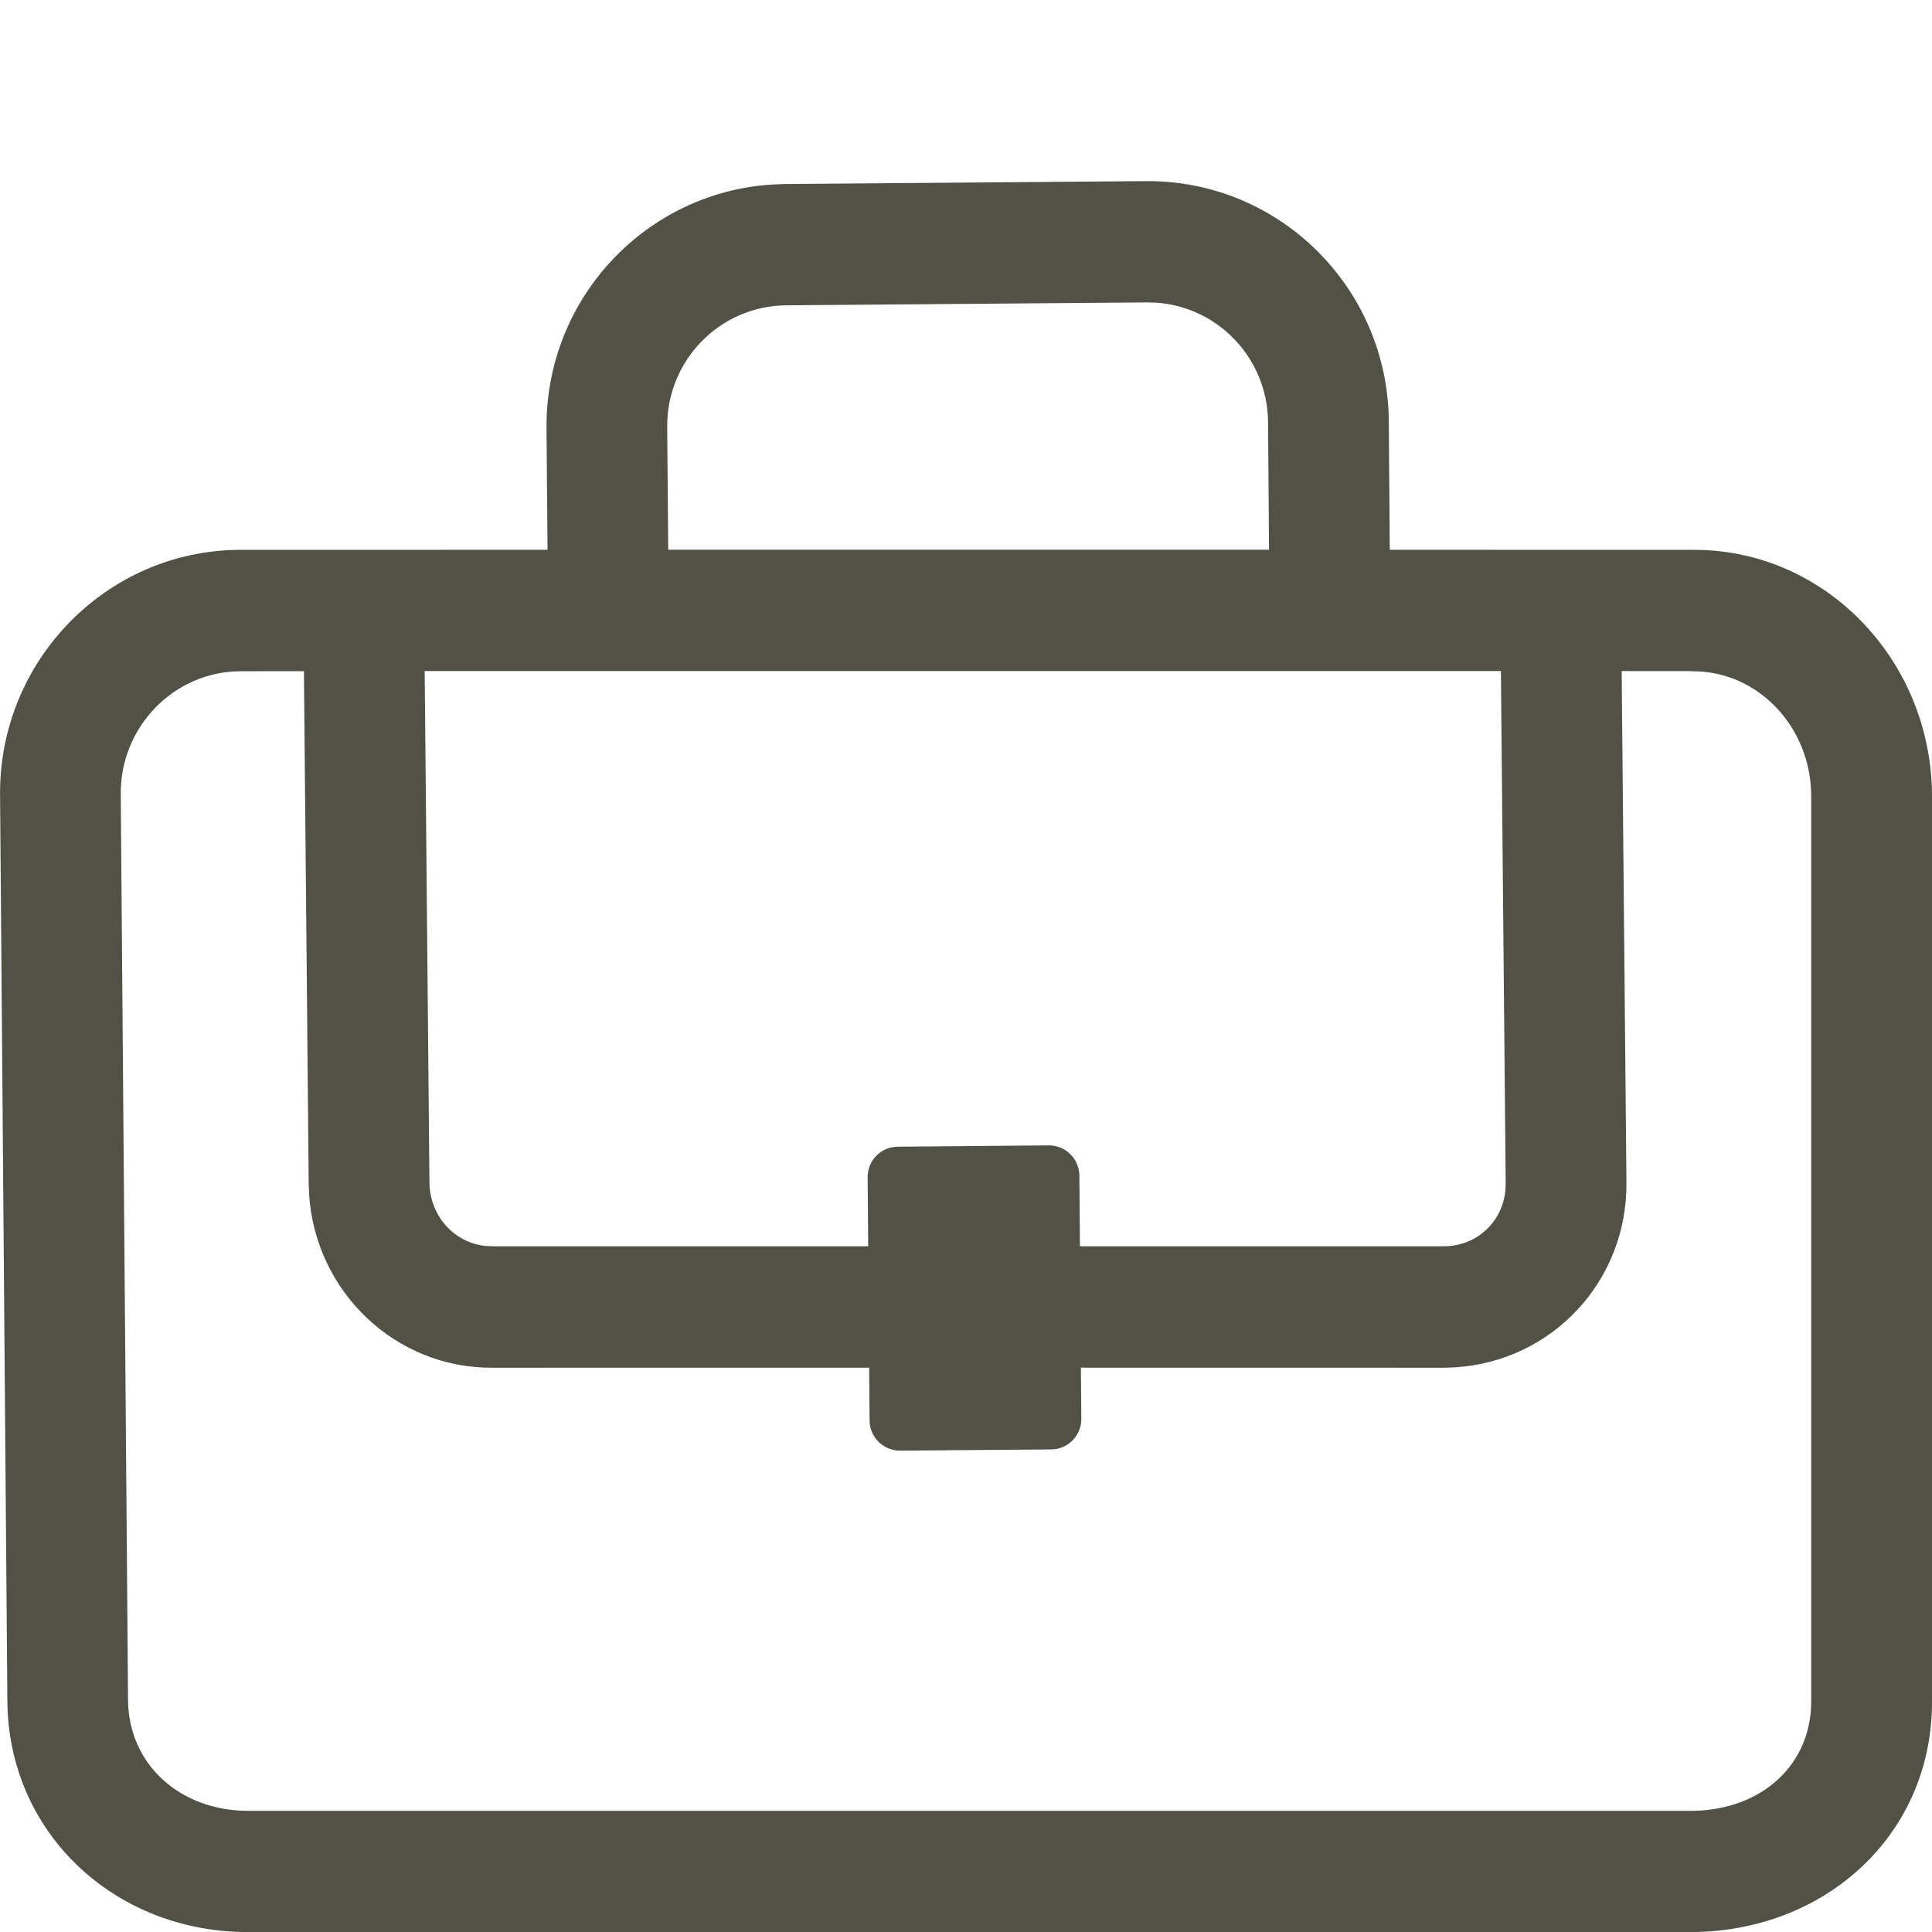
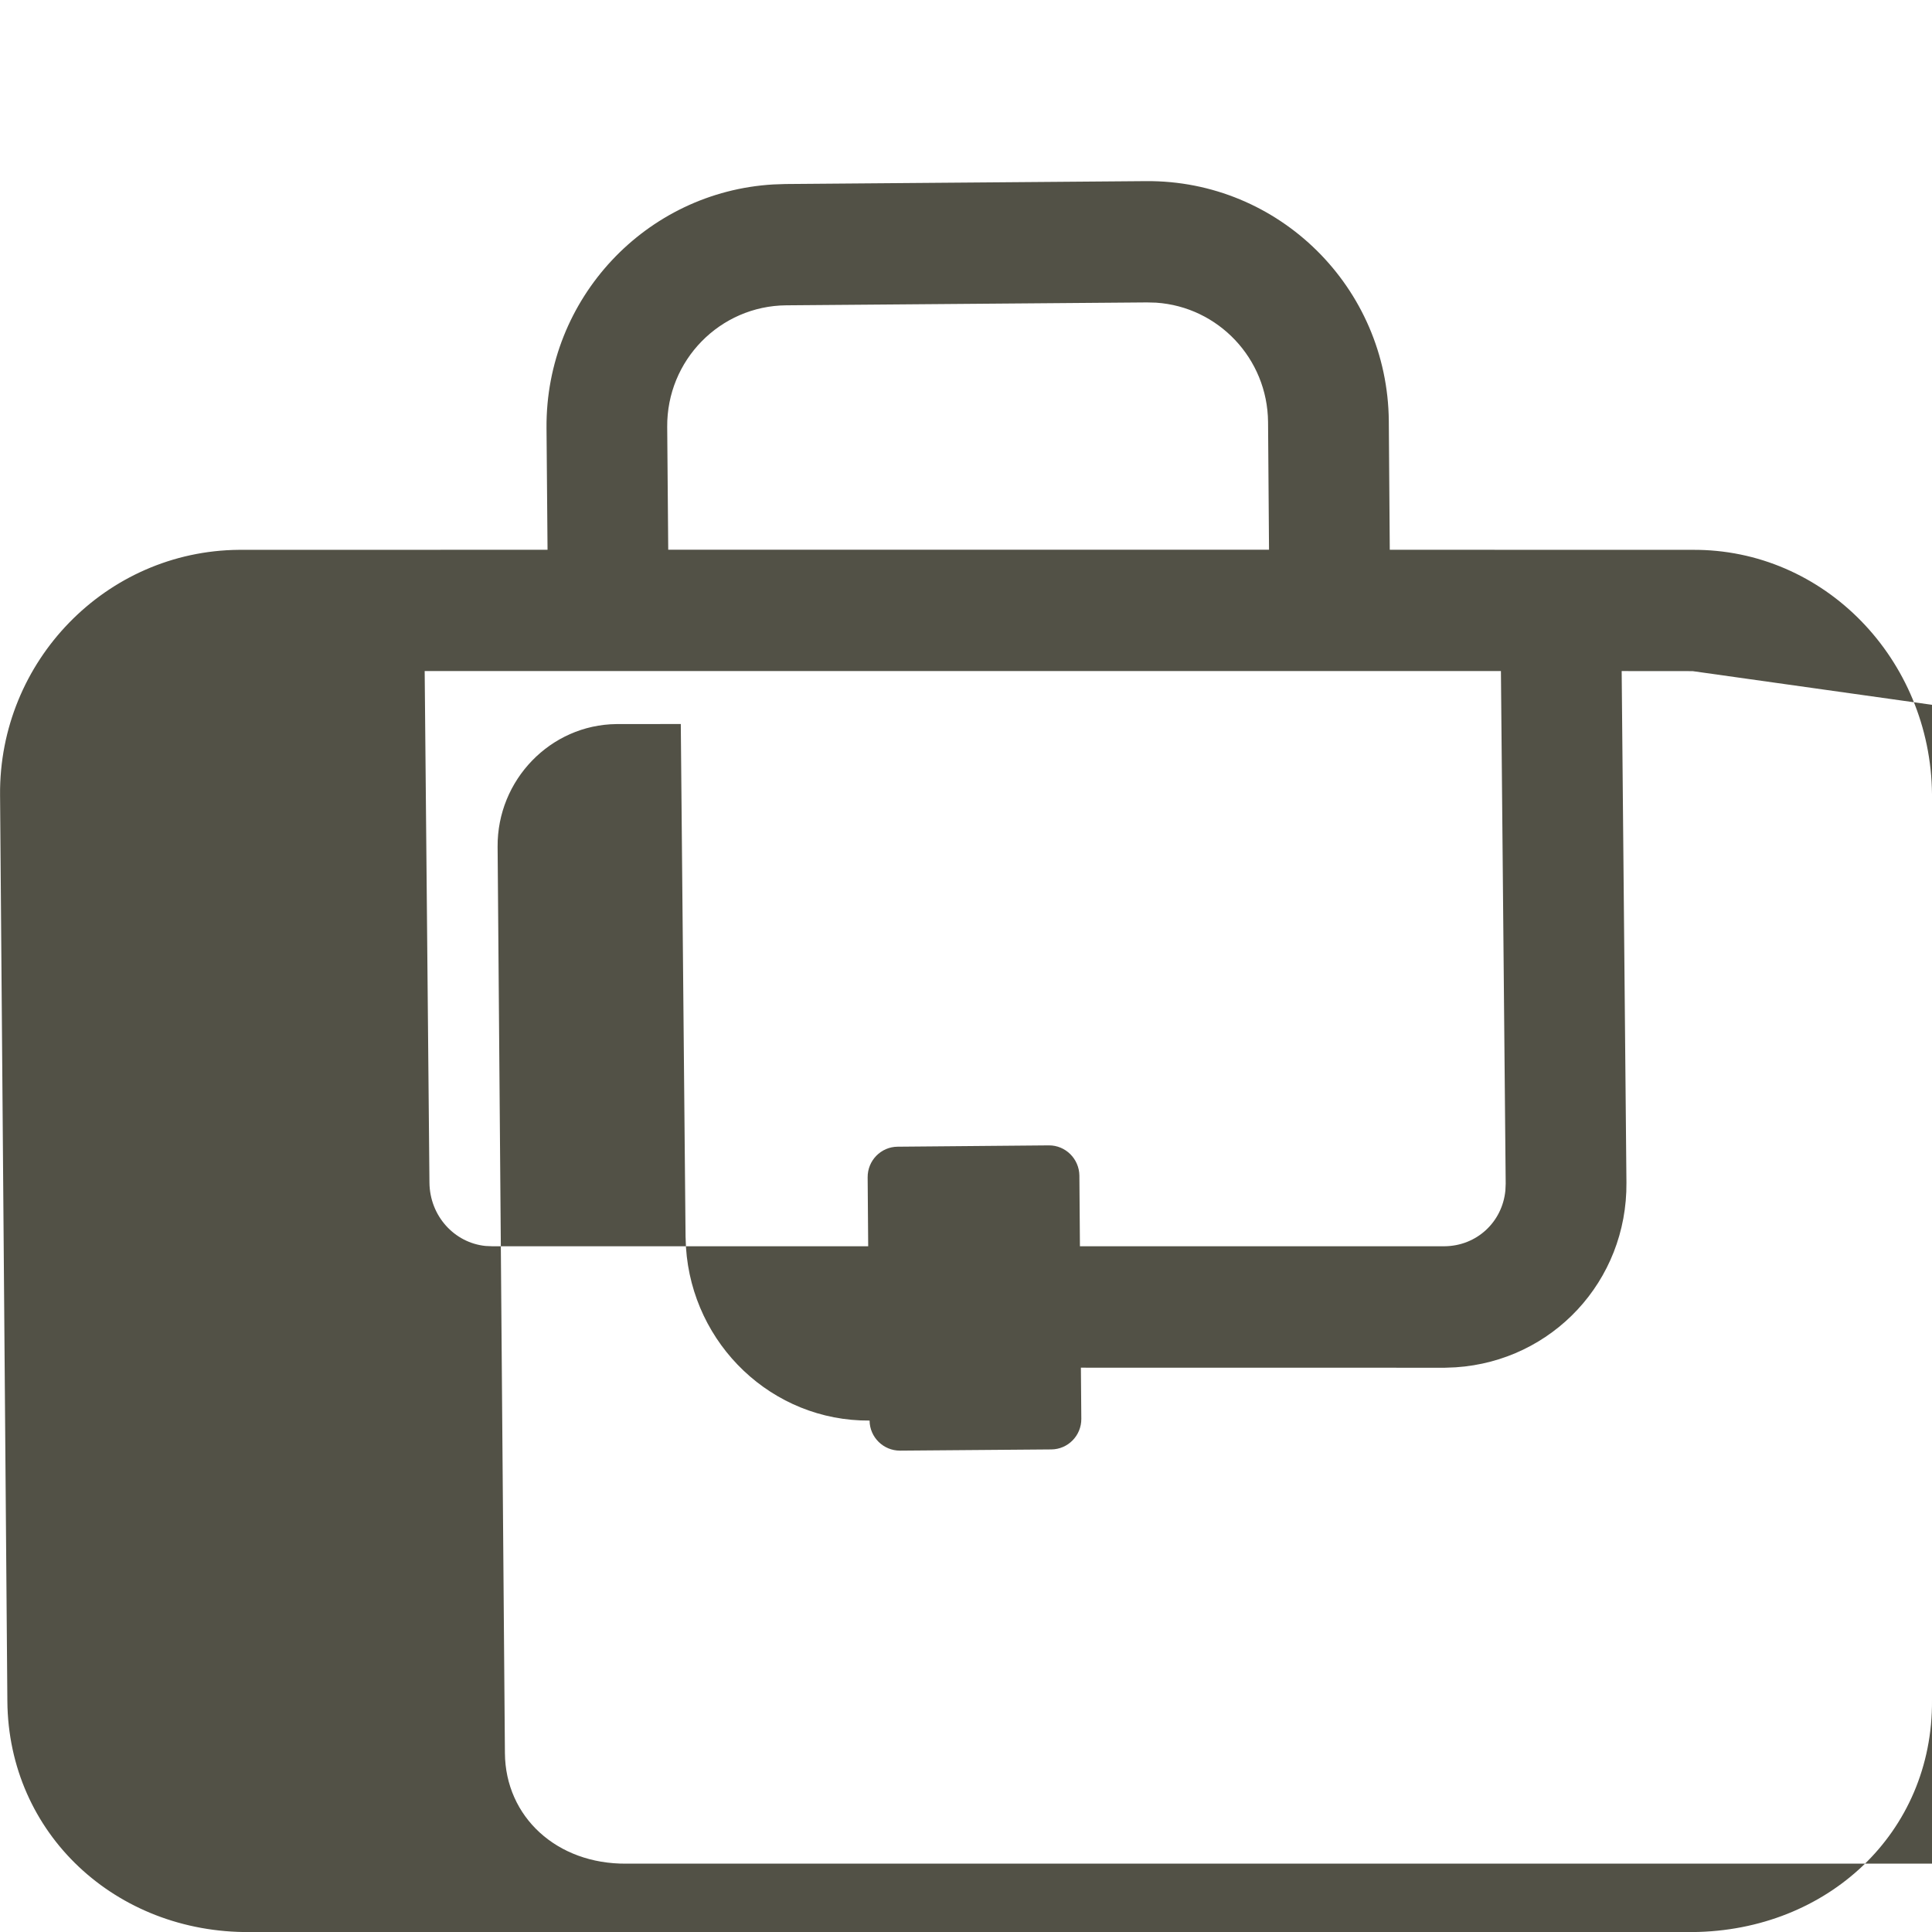
<svg xmlns="http://www.w3.org/2000/svg" height="32" viewBox="0 0 32 32" width="32">
-   <path d="m18.982 3c2.202-.017 4.002 1.761 4.021 3.974l.016 2.132 5.008.001c2.193-.018 3.954 1.818 3.973 4.05v15.003c.017 2.197-1.733 3.821-3.965 3.841l-23.893-0c-2.218.019-4.003-1.624-4.02-3.825l-.121-15.01c-.018-2.215 1.754-4.041 3.956-4.059l5.112-.001-.017-2.018c-.016-2.145 1.648-3.911 3.757-4.033l.199-.007zm9.053 8.116-1.175-.001.079 8.473c.014 1.633-1.23 2.954-2.828 3.059l-.179.007-6.029-.001.007.847c.002.278-.221.505-.497.507l-2.504.02c-.277.002-.504-.222-.506-.498l-.007-.876-6.235.001c-1.613.012-2.936-1.259-3.041-2.867l-.007-.18-.079-8.49-1.066.001c-1.091.011-1.977.925-1.968 2.033l.121 15.011c.008 1.057.86 1.841 2.012 1.831h23.893c1.16-.01 1.981-.773 1.973-1.823v-15.002c-.01-1.138-.893-2.058-1.965-2.049zm-3.175-.001h-17.826l.079 8.472c.005.552.411.997.928 1.05l.112.005 6.227-0-.009-1.142c-.002-.278.22-.505.496-.507l2.505-.022c.276-.002.502.222.506.5l.009 1.171 6.037 0c.534-.004.959-.4 1.01-.924l.005-.114zm-5.862-6.106-5.975.048c-1.098.009-1.981.911-1.972 2.014l.017 2.034h9.951l-.016-2.115c-.009-1.053-.827-1.909-1.856-1.977z" fill="#525146" fill-rule="evenodd" />
+   <path d="m18.982 3c2.202-.017 4.002 1.761 4.021 3.974l.016 2.132 5.008.001c2.193-.018 3.954 1.818 3.973 4.05v15.003c.017 2.197-1.733 3.821-3.965 3.841l-23.893-0c-2.218.019-4.003-1.624-4.02-3.825l-.121-15.01c-.018-2.215 1.754-4.041 3.956-4.059l5.112-.001-.017-2.018c-.016-2.145 1.648-3.911 3.757-4.033l.199-.007zm9.053 8.116-1.175-.001.079 8.473c.014 1.633-1.23 2.954-2.828 3.059l-.179.007-6.029-.001.007.847c.002.278-.221.505-.497.507l-2.504.02c-.277.002-.504-.222-.506-.498c-1.613.012-2.936-1.259-3.041-2.867l-.007-.18-.079-8.49-1.066.001c-1.091.011-1.977.925-1.968 2.033l.121 15.011c.008 1.057.86 1.841 2.012 1.831h23.893c1.16-.01 1.981-.773 1.973-1.823v-15.002c-.01-1.138-.893-2.058-1.965-2.049zm-3.175-.001h-17.826l.079 8.472c.005.552.411.997.928 1.05l.112.005 6.227-0-.009-1.142c-.002-.278.22-.505.496-.507l2.505-.022c.276-.002.502.222.506.5l.009 1.171 6.037 0c.534-.004.959-.4 1.01-.924l.005-.114zm-5.862-6.106-5.975.048c-1.098.009-1.981.911-1.972 2.014l.017 2.034h9.951l-.016-2.115c-.009-1.053-.827-1.909-1.856-1.977z" fill="#525146" fill-rule="evenodd" />
</svg>